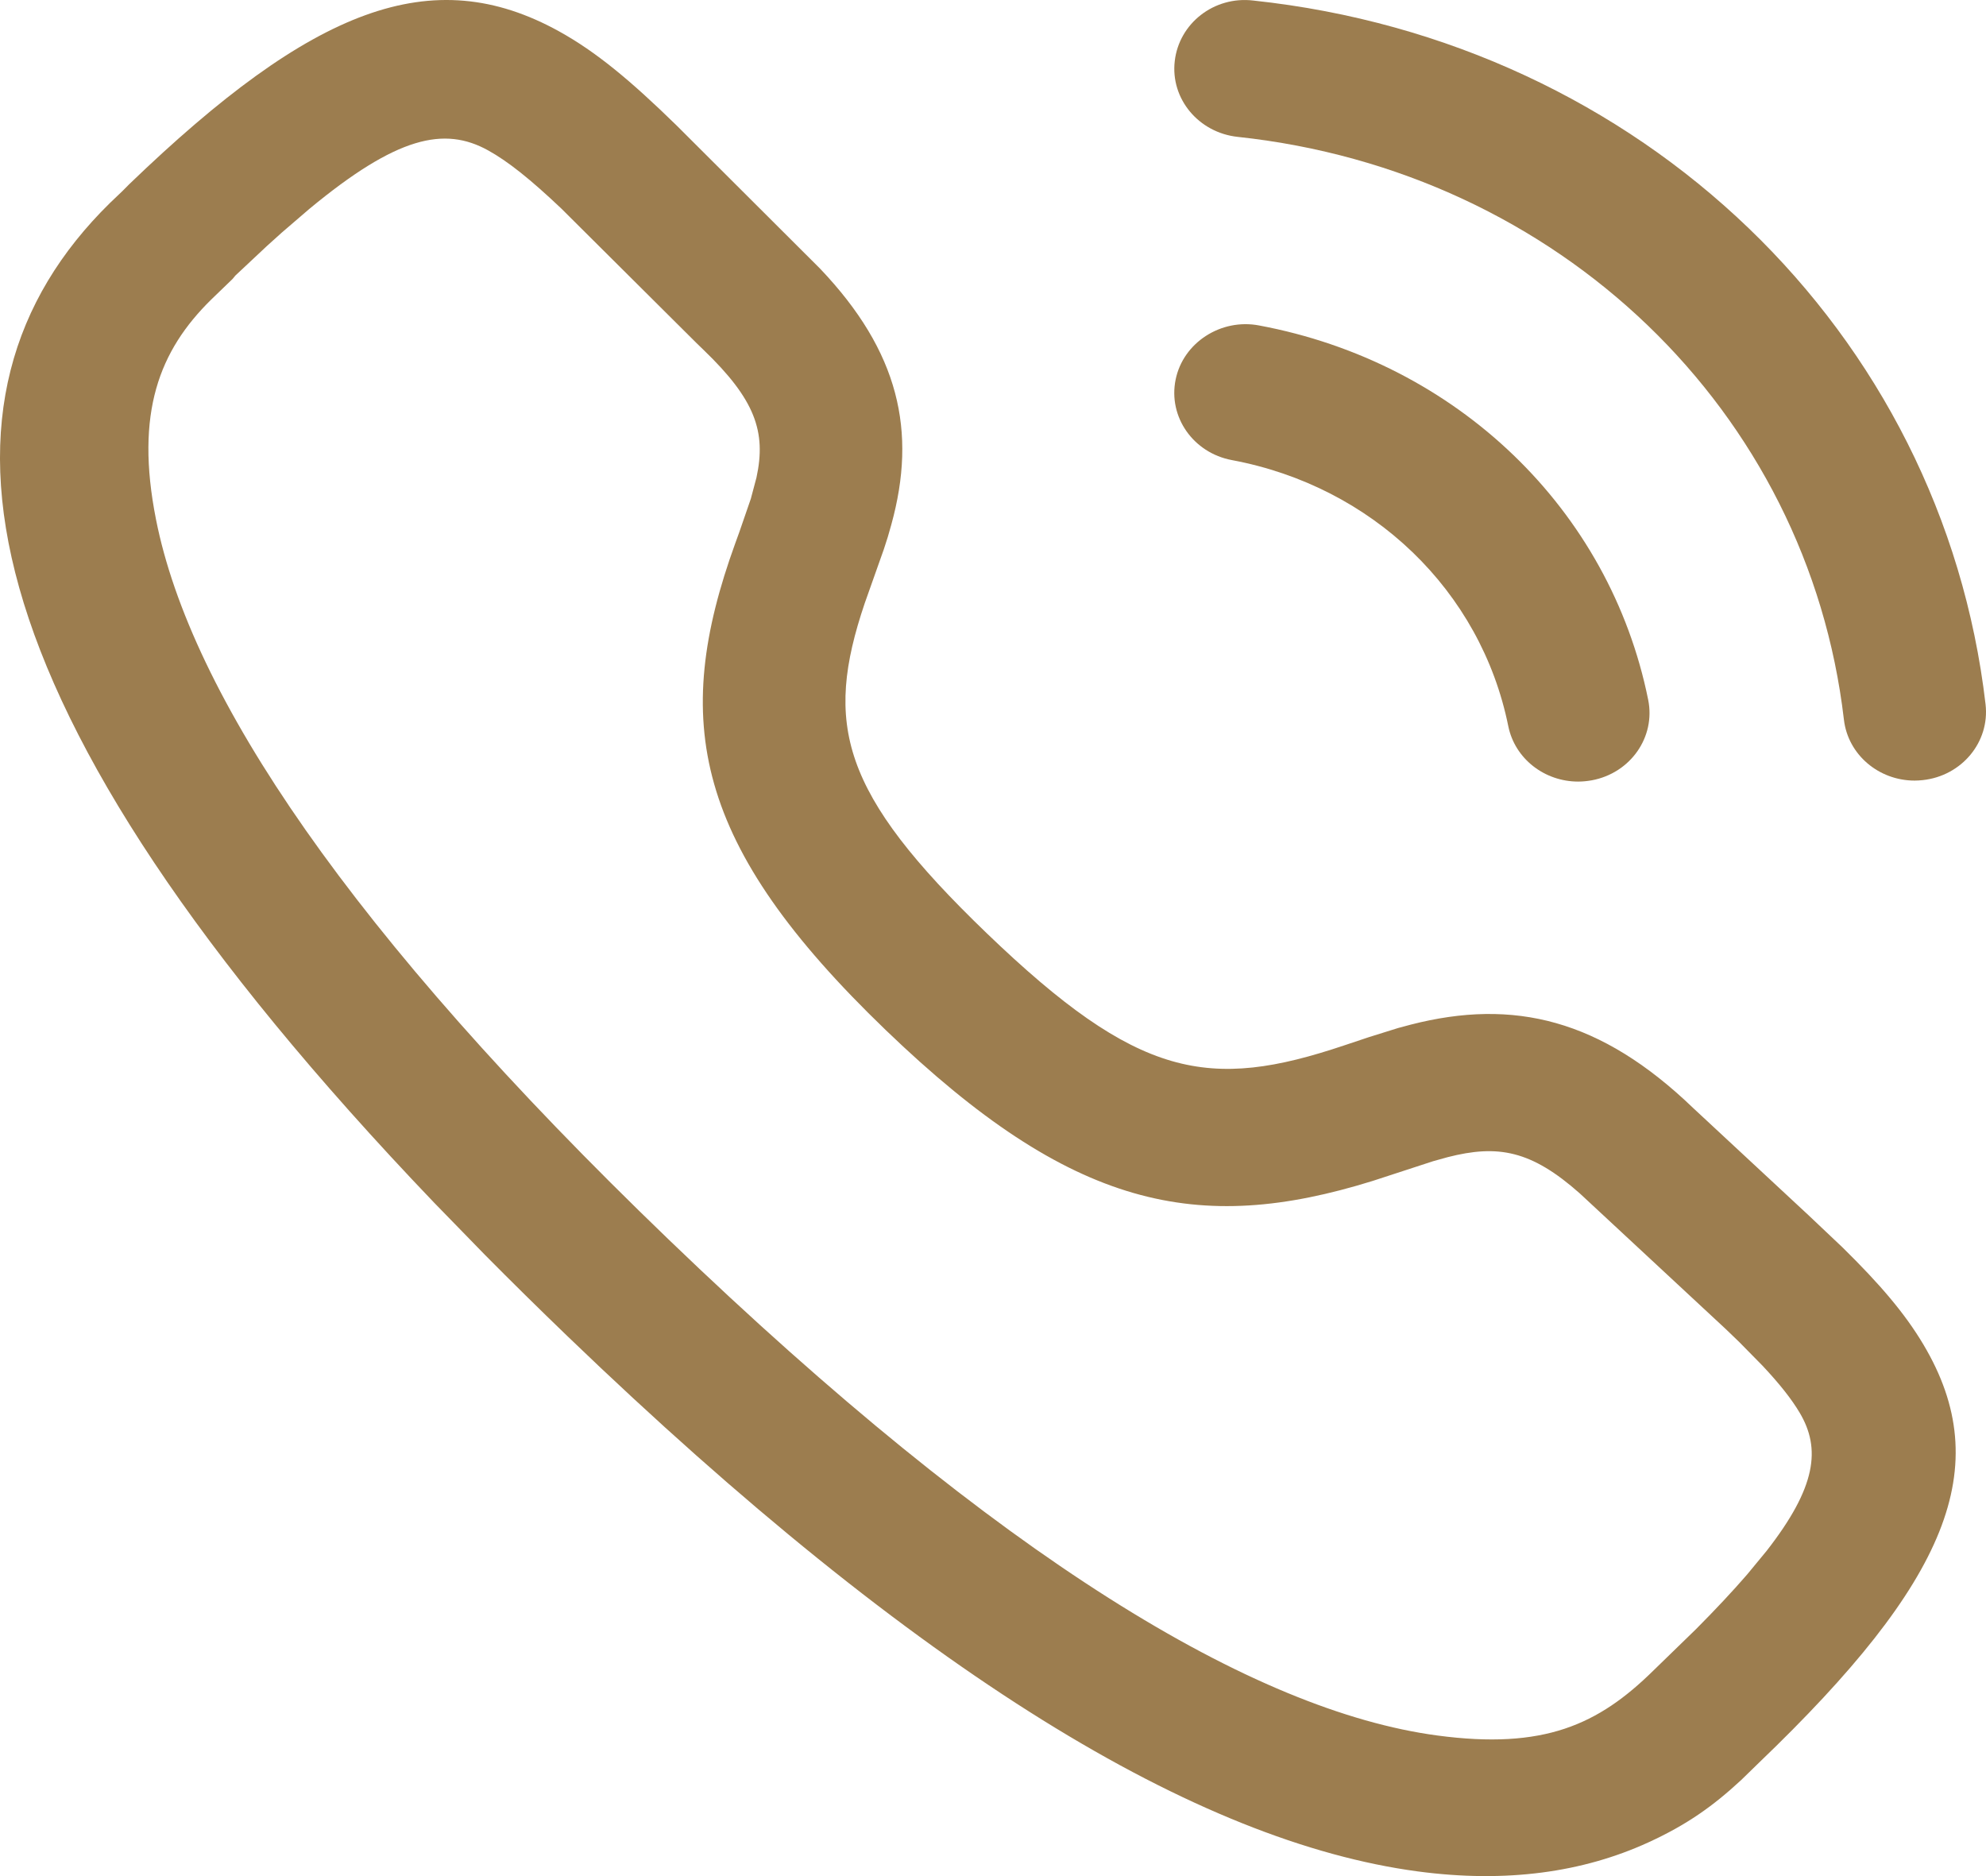
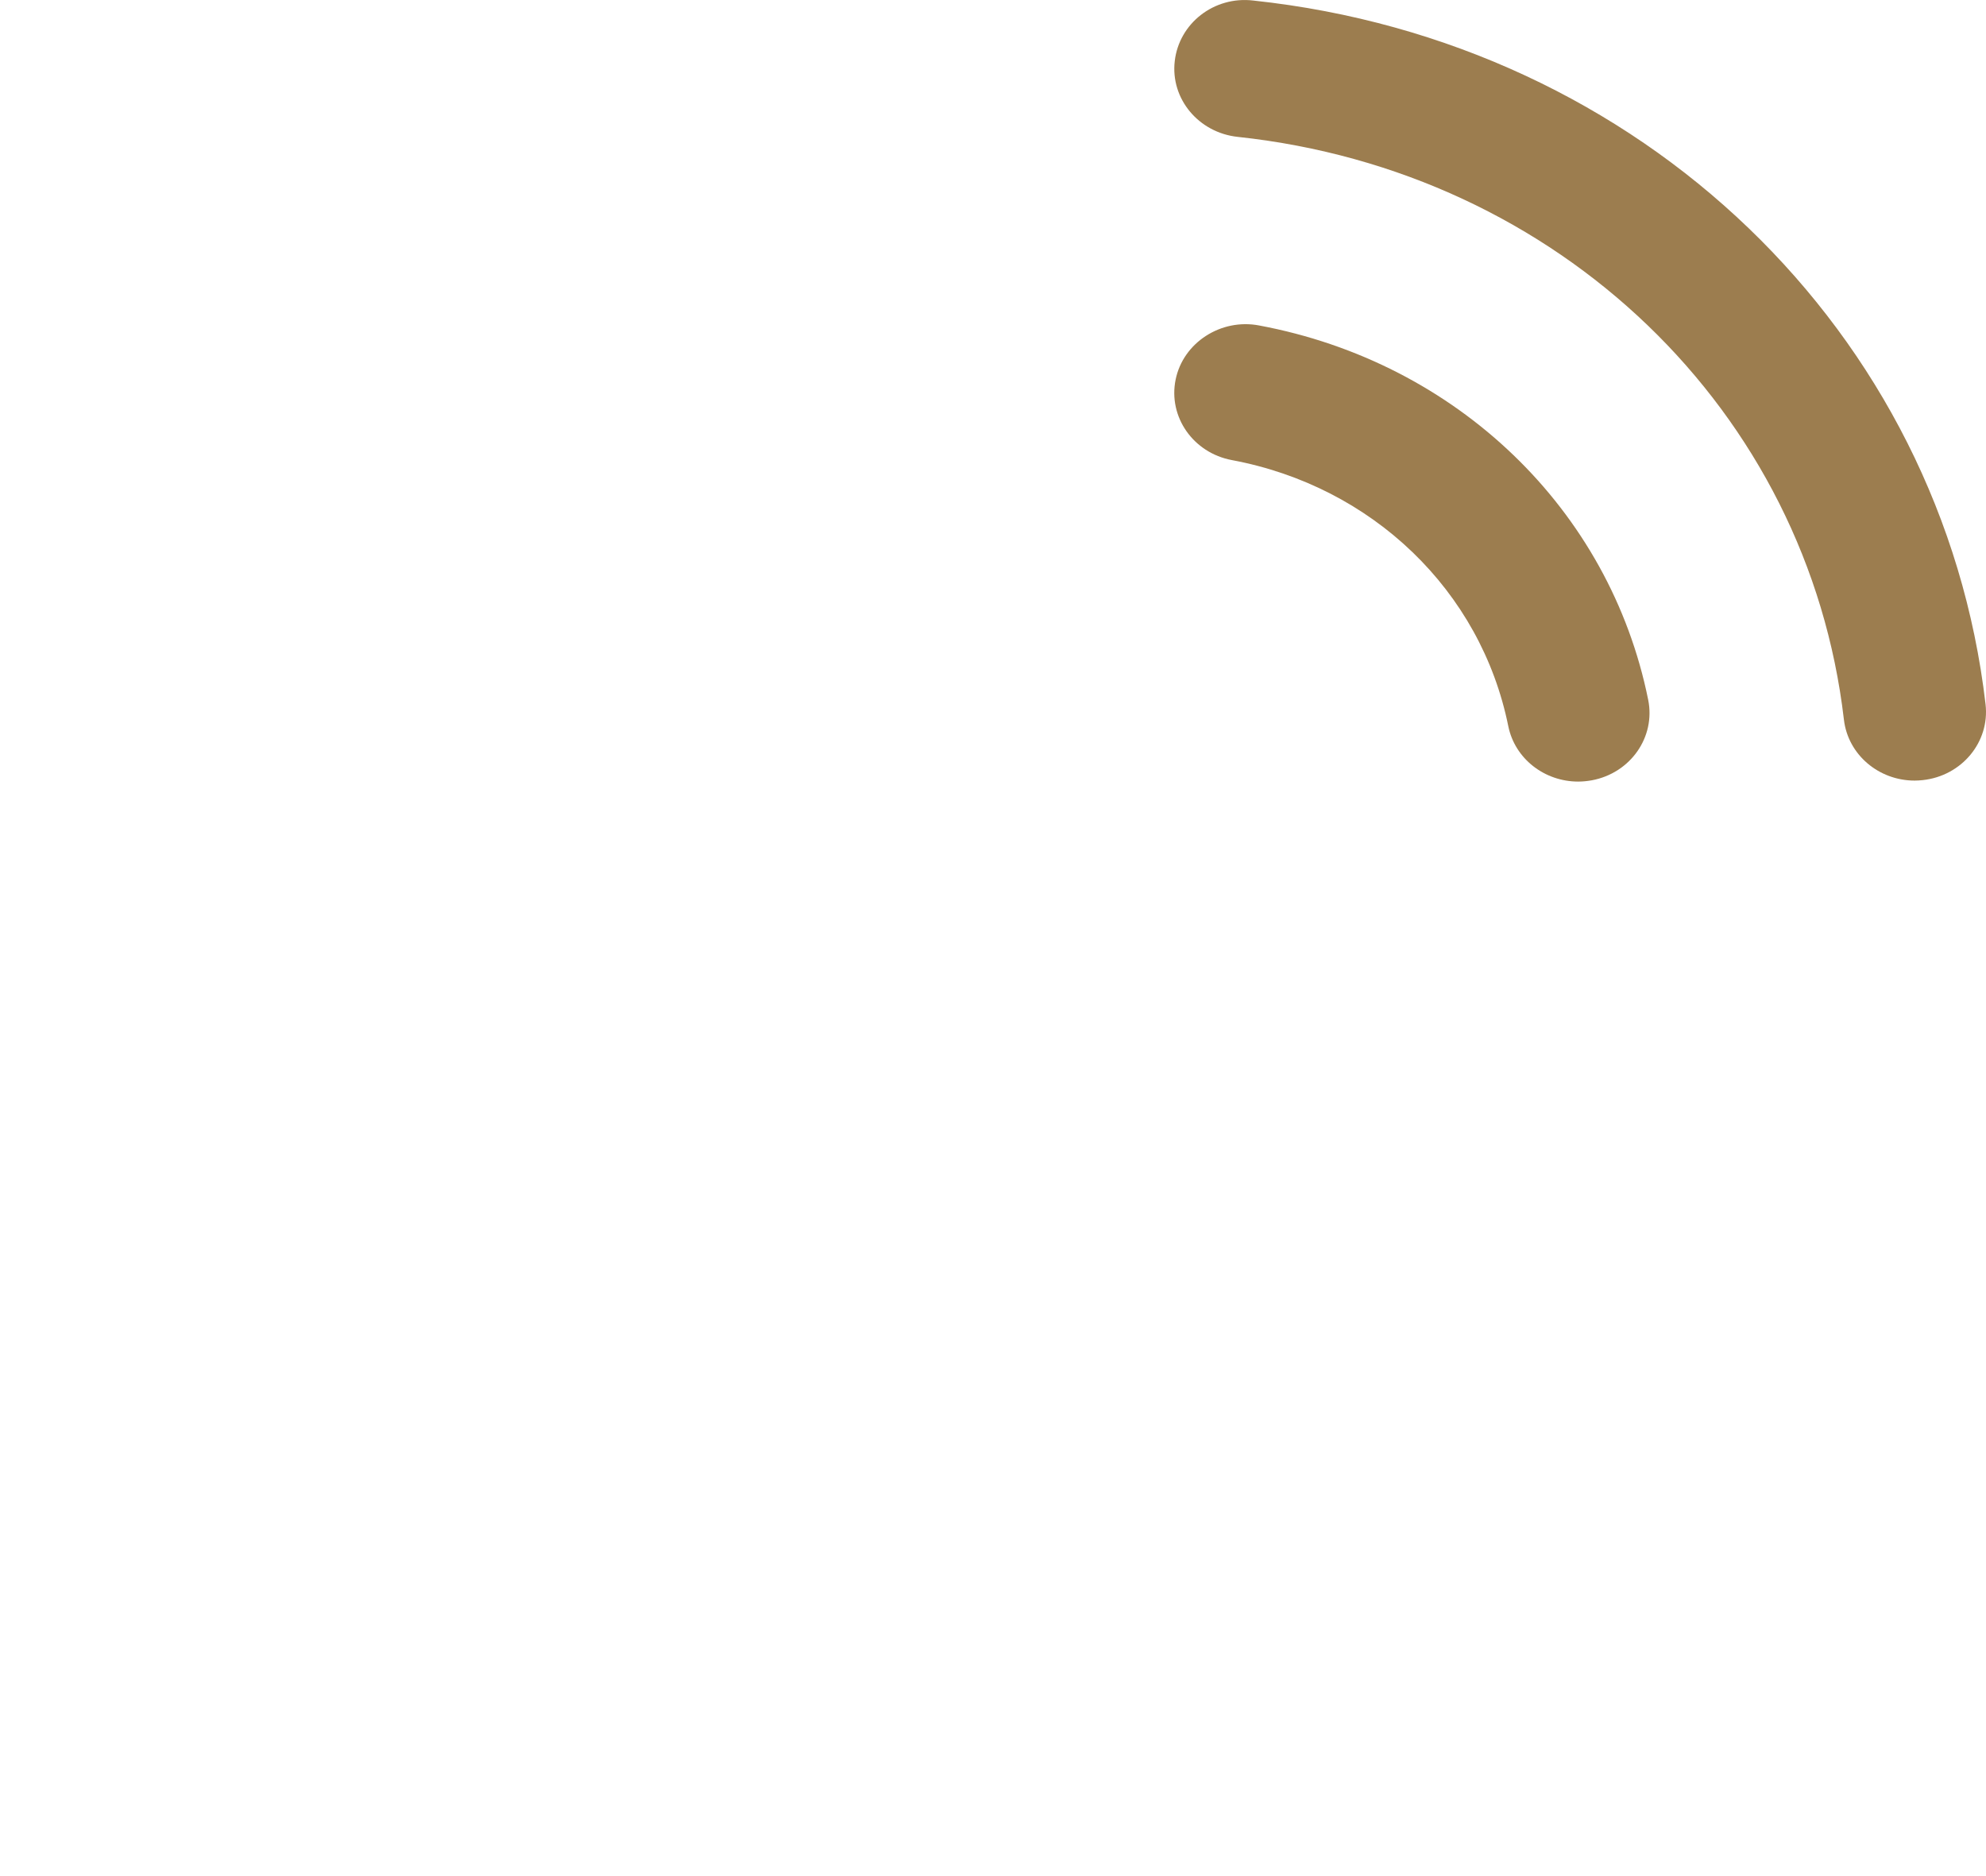
<svg xmlns="http://www.w3.org/2000/svg" width="72" height="68" viewBox="0 0 72 68" fill="none">
  <path fill-rule="evenodd" clip-rule="evenodd" d="M69.413 28.293C68.114 28.293 66.997 27.355 66.849 26.085C65.543 14.891 56.508 6.204 44.87 4.961C43.454 4.808 42.43 3.581 42.589 2.215C42.744 0.852 44.009 -0.152 45.442 0.02C59.495 1.522 70.409 12.01 71.984 25.528C72.142 26.894 71.122 28.124 69.706 28.276C69.609 28.286 69.51 28.293 69.413 28.293Z" fill="#9C7D4F" />
  <path fill-rule="evenodd" clip-rule="evenodd" d="M57.214 28.329C56.001 28.329 54.922 27.506 54.681 26.32C53.688 21.412 49.756 17.629 44.663 16.677C43.261 16.416 42.347 15.113 42.62 13.763C42.892 12.414 44.27 11.532 45.649 11.797C52.82 13.136 58.358 18.461 59.753 25.365C60.026 26.717 59.112 28.02 57.713 28.282C57.544 28.312 57.379 28.329 57.214 28.329Z" fill="#9C7D4F" />
-   <path fill-rule="evenodd" clip-rule="evenodd" d="M4.441 6.923L4.691 6.671C11.333 0.28 15.658 -1.414 20.273 1.139C21.601 1.874 22.846 2.902 24.538 4.556L29.729 9.735C32.596 12.745 33.248 15.633 32.314 19.014L32.186 19.462L32.043 19.907L31.349 21.866C29.864 26.259 30.484 28.738 35.768 33.821C41.264 39.107 43.829 39.54 48.747 37.886L49.624 37.593L50.684 37.262L51.147 37.138C54.883 36.179 58.039 36.944 61.385 40.162L65.568 44.049L66.799 45.214C68.164 46.554 69.066 47.615 69.733 48.737C72.37 53.176 70.608 57.335 63.774 63.886L63.124 64.519C62.103 65.465 61.15 66.143 59.75 66.783C57.399 67.857 54.622 68.262 51.395 67.83C43.444 66.766 33.358 60.729 20.579 48.437C19.539 47.436 18.543 46.455 17.59 45.493L15.74 43.593C-1.593 25.474 -3.123 14.343 3.981 7.362L4.441 6.923ZM20.354 7.563C19.231 6.498 18.416 5.849 17.697 5.451C16.106 4.571 14.389 4.943 11.211 7.575L10.213 8.433C10.038 8.588 9.86 8.748 9.678 8.915L8.533 9.988L8.43 10.112L7.653 10.862C5.778 12.706 4.889 14.956 5.655 18.825C6.911 25.175 12.662 33.788 24.234 44.92C36.291 56.518 45.478 62.017 52.107 62.904C55.972 63.421 57.943 62.52 59.953 60.539L61.486 59.05C62.205 58.327 62.819 57.671 63.338 57.071L64.045 56.214C65.853 53.897 66.018 52.506 65.245 51.205C64.951 50.71 64.523 50.167 63.9 49.503L63.055 48.644L62.555 48.163L57.278 43.26C55.515 41.696 54.31 41.474 52.48 41.943L51.952 42.09L49.766 42.803C43.425 44.774 38.85 43.818 32.114 37.338C25.137 30.627 24.318 26.145 26.656 19.692L26.806 19.278L27.221 18.076L27.425 17.309C27.786 15.642 27.373 14.479 25.51 12.686C25.433 12.612 25.348 12.529 25.254 12.438L20.354 7.563Z" fill="#9C7D4F" />
</svg>